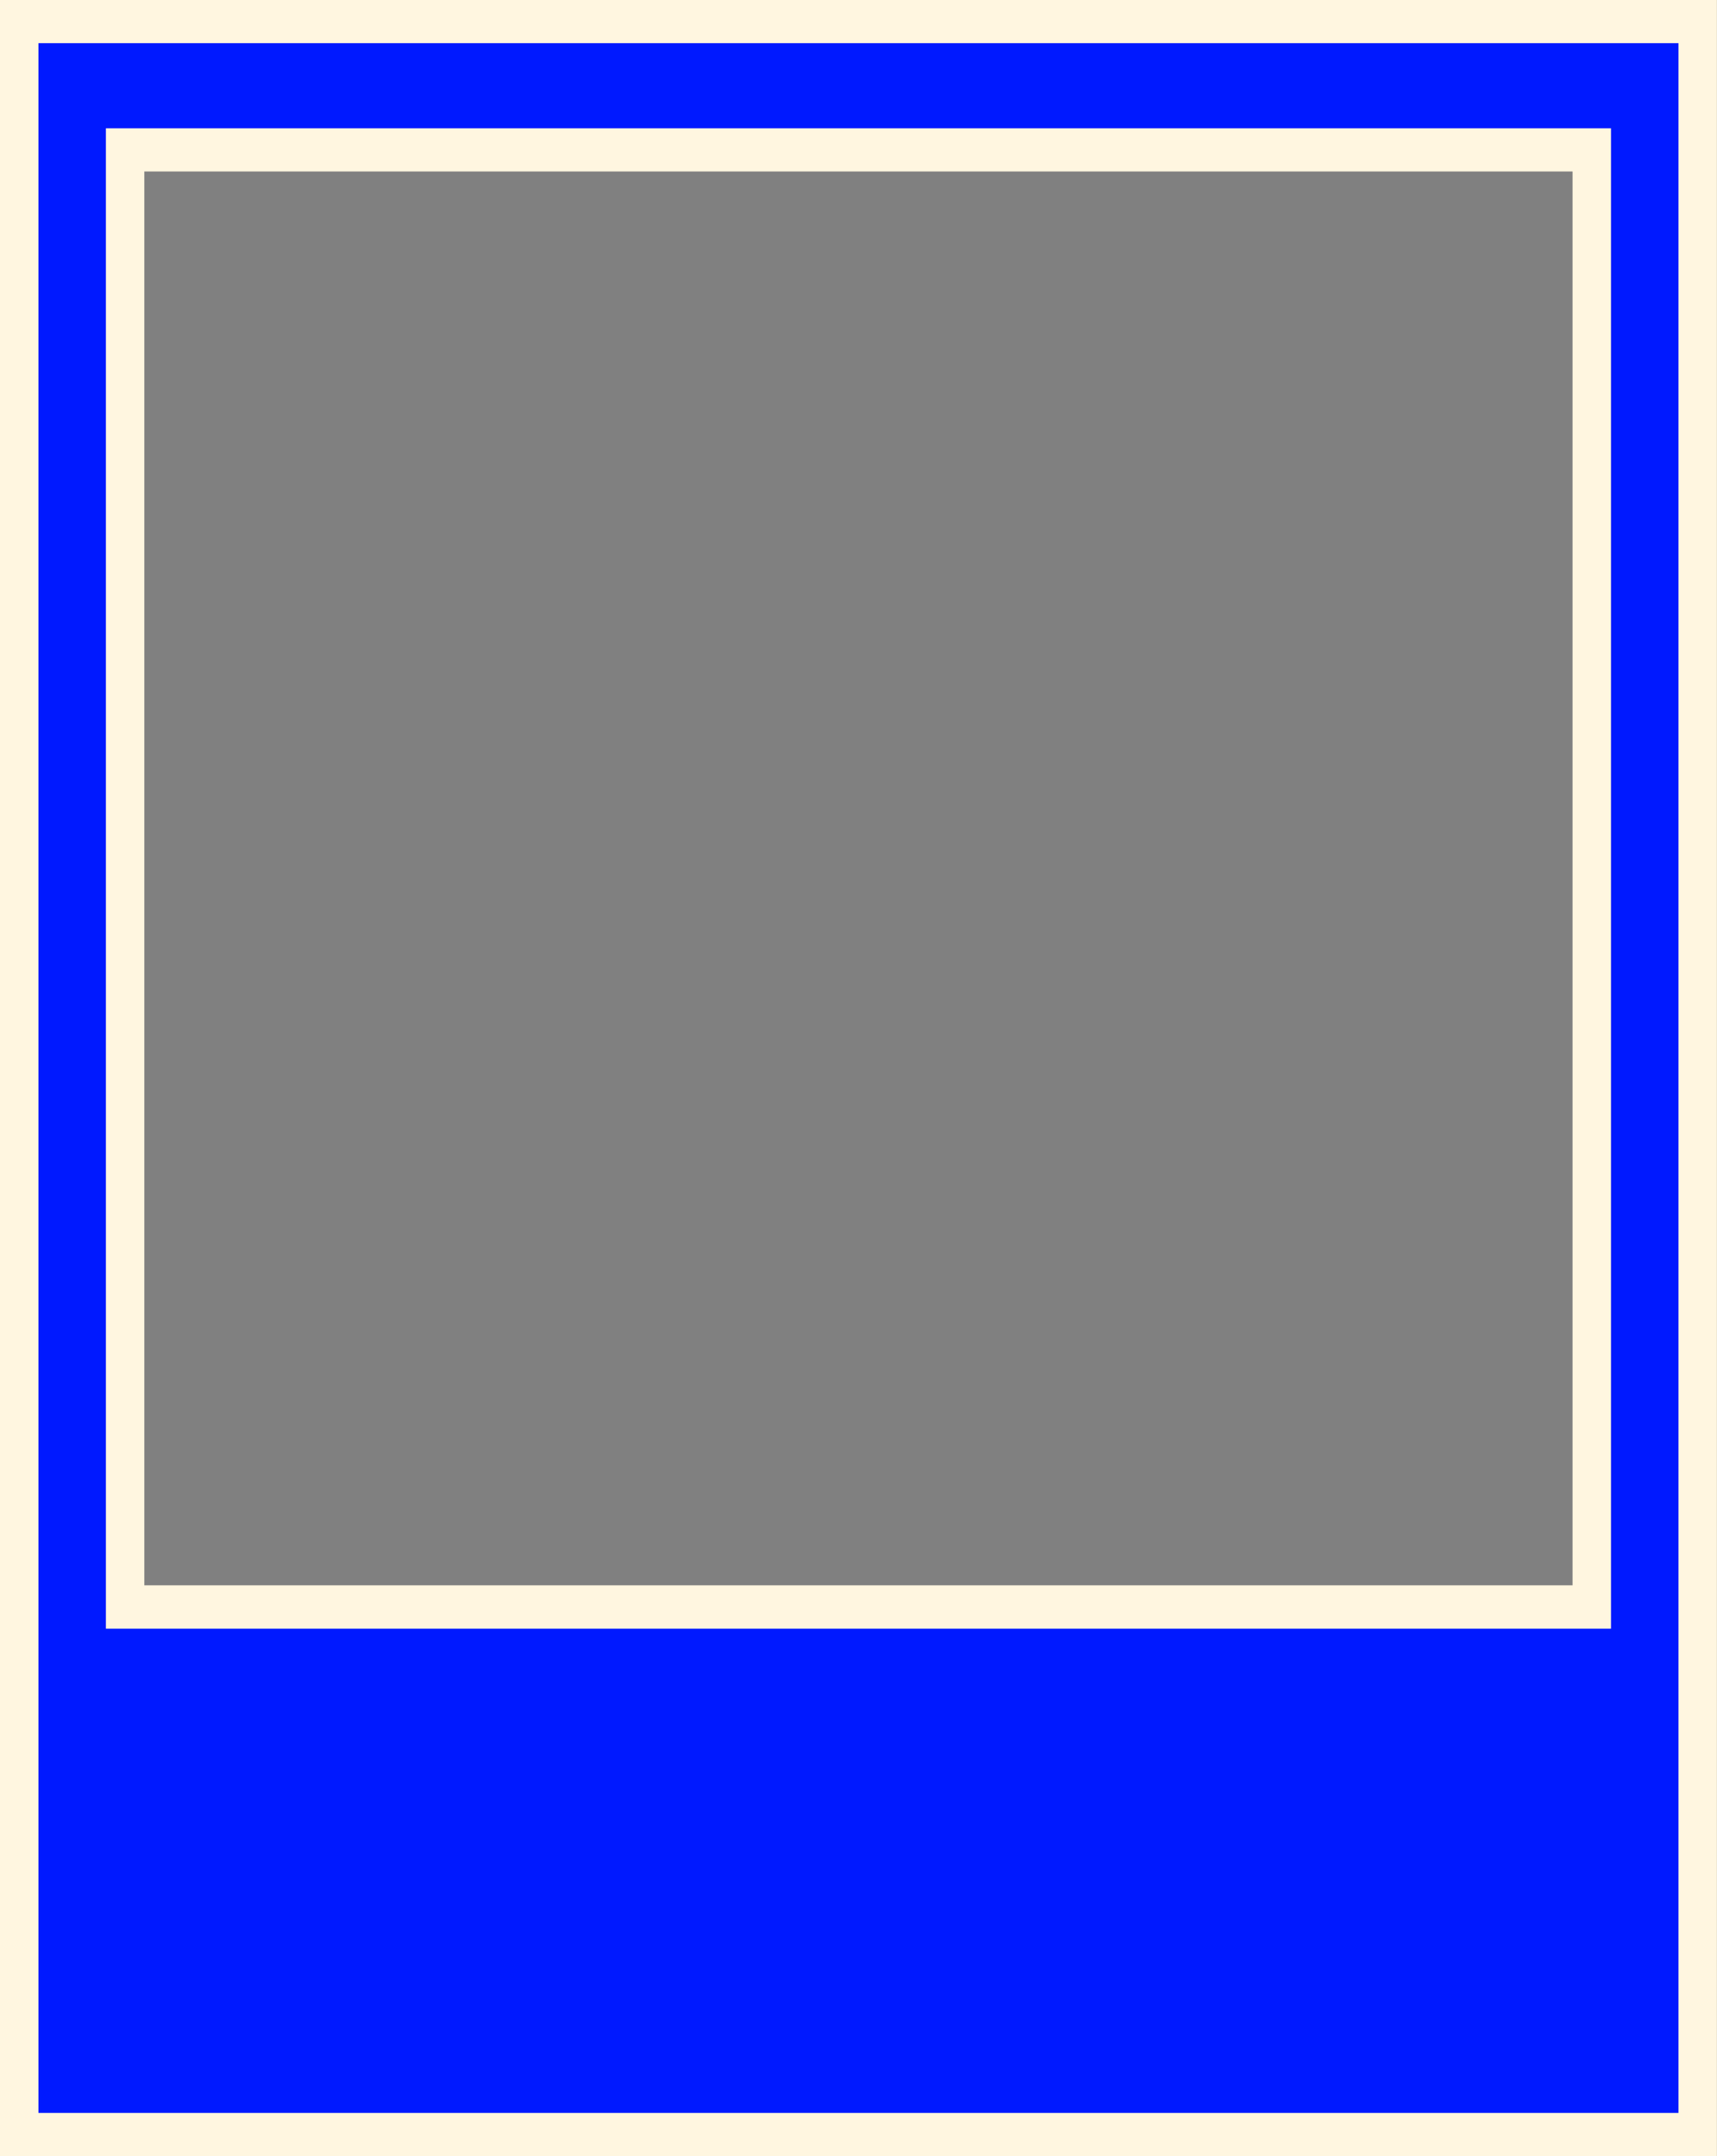
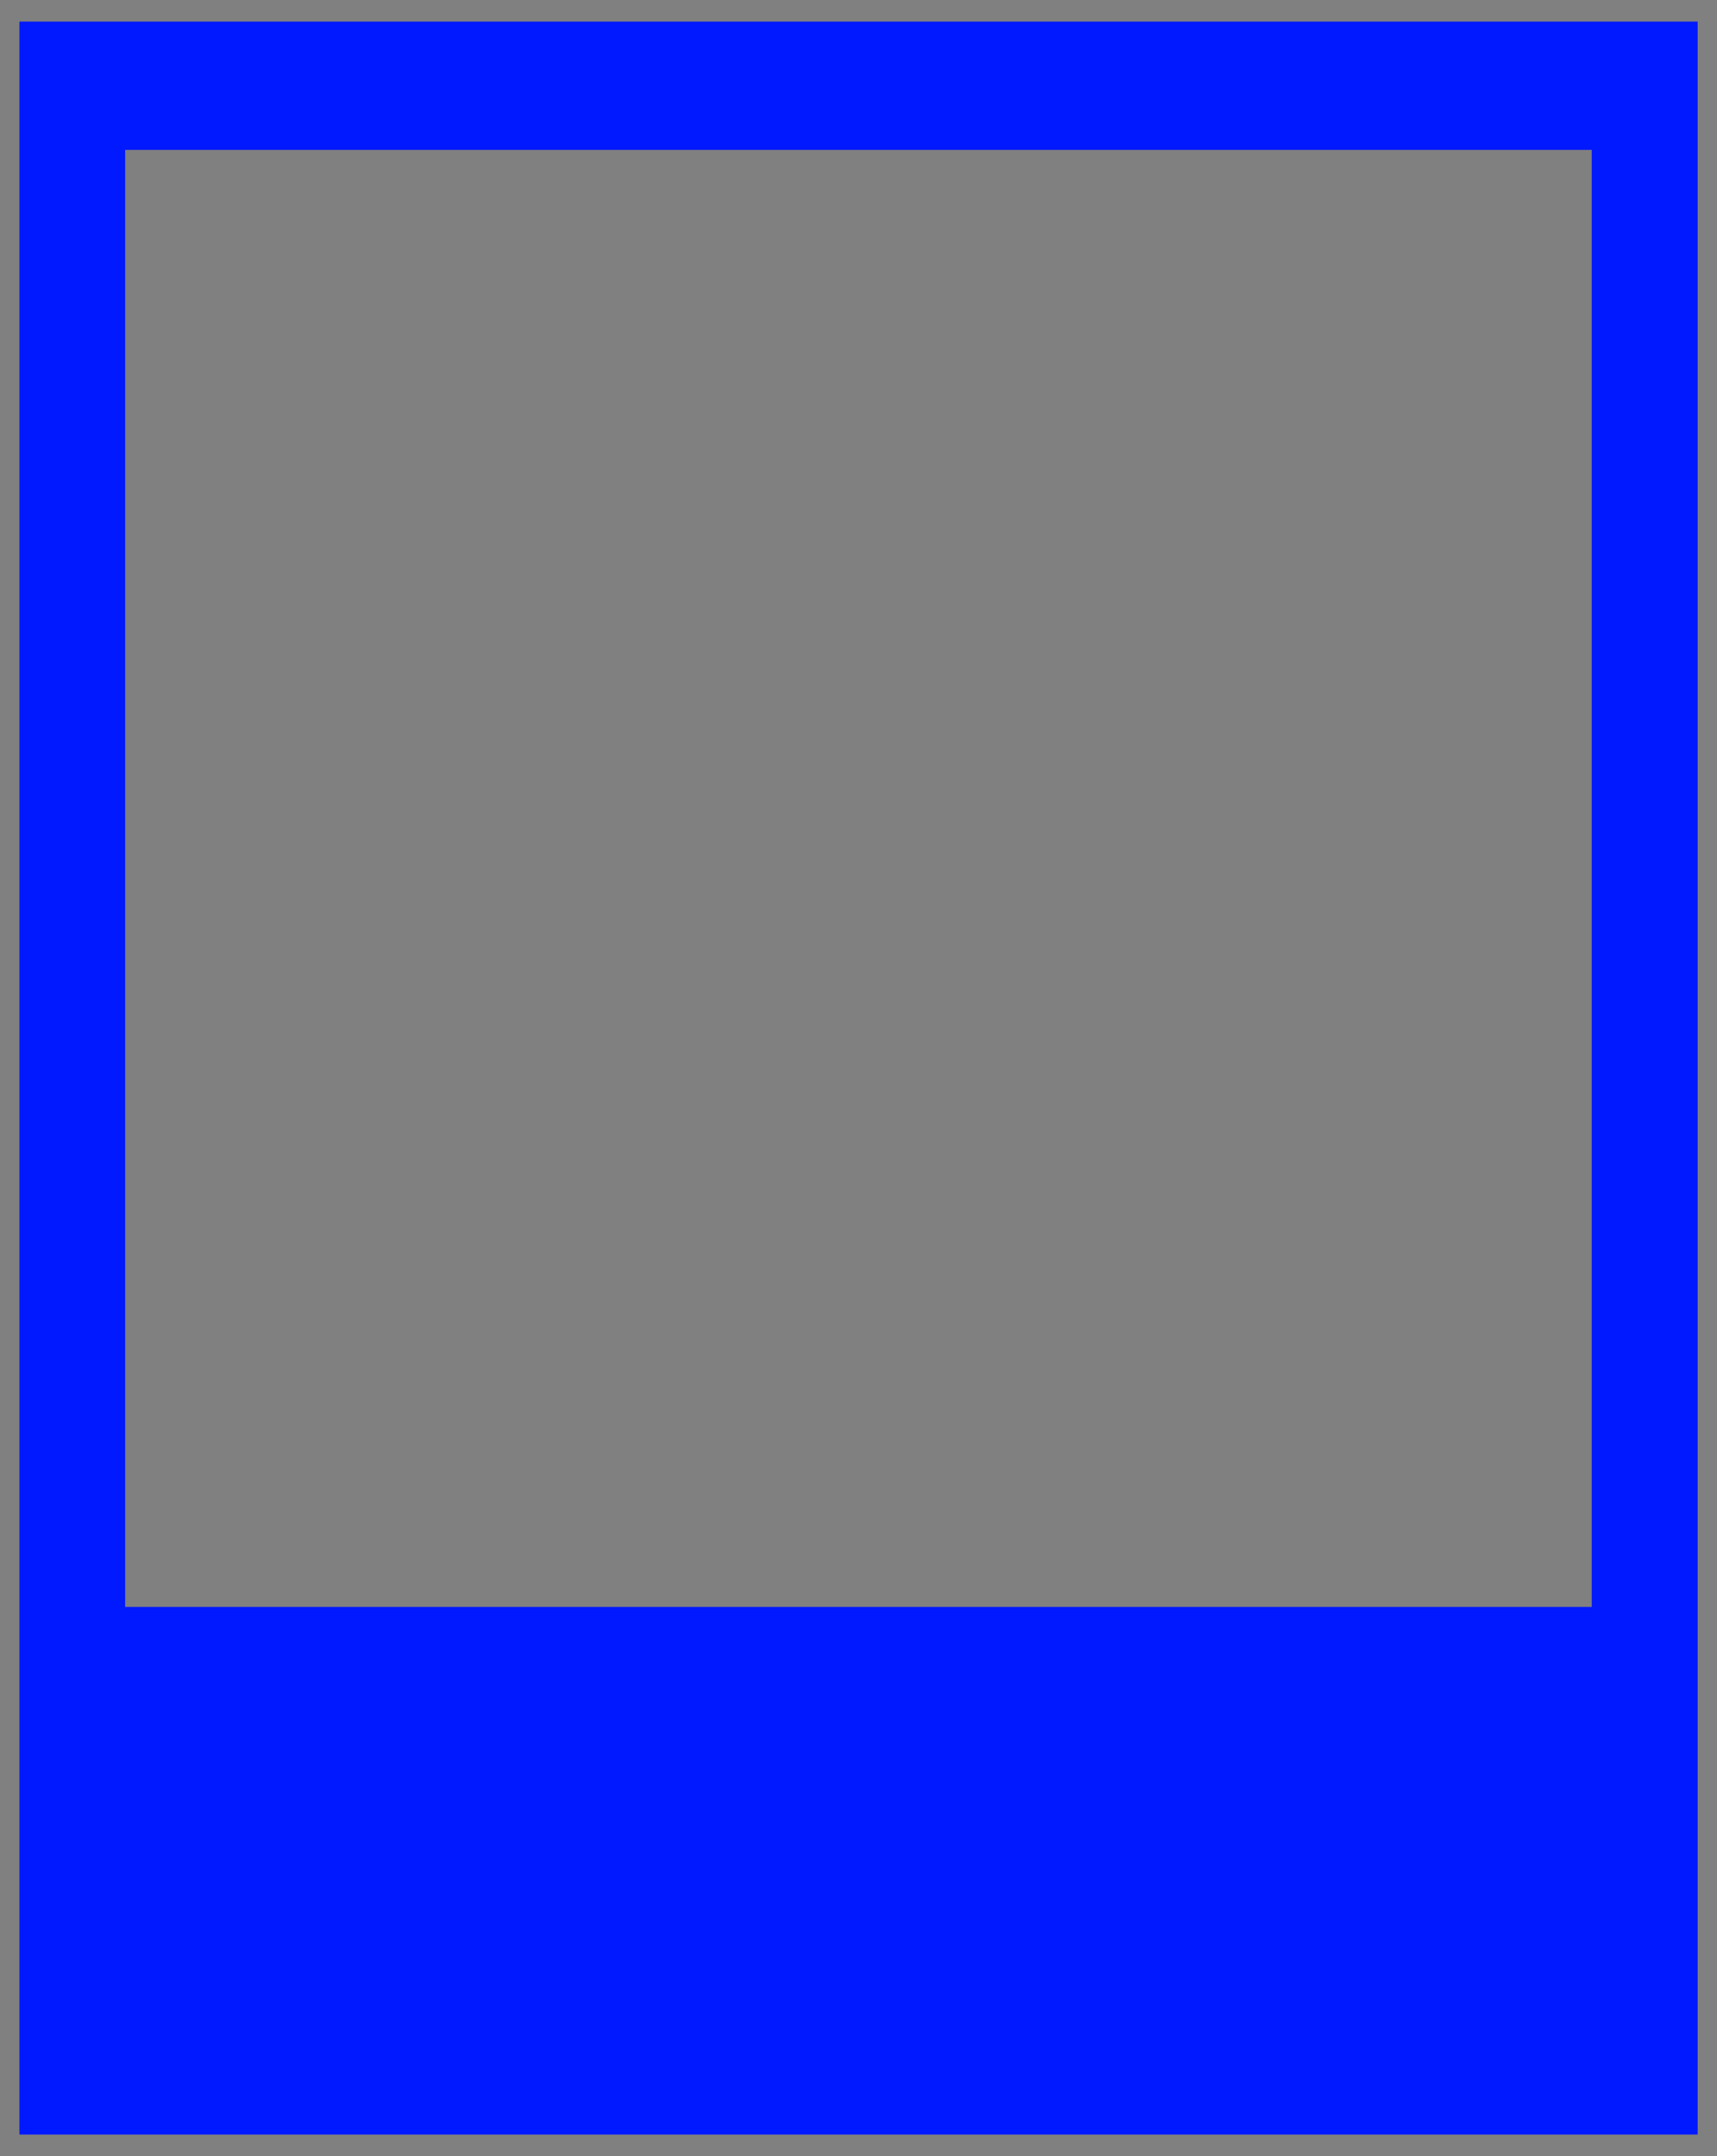
<svg xmlns="http://www.w3.org/2000/svg" data-name="Layer 1" fill="#000000" height="443.5" preserveAspectRatio="xMidYMid meet" version="1" viewBox="0.0 0.0 353.3 443.5" width="353.3" zoomAndPan="magnify">
  <rect x="0.0" y="0.0" width="353.3" height="443.5" fill="#808080" stroke="none" />
  <g id="change1_1">
    <path d="M4,439.05V4.44H349.32V439.05ZM327.53,330.52V30.83H25.75V330.52Z" fill="#0019ff" />
  </g>
  <g id="change2_1">
-     <path d="M345.37,8.88V434.6H7.91V8.88H345.37M21.79,335h309.7V26.39H21.79V335M353.28,0H0V443.48H353.28V0ZM29.7,35.27H323.58V326.08H29.7V35.27Z" fill="#fff6e0" />
-   </g>
+     </g>
</svg>